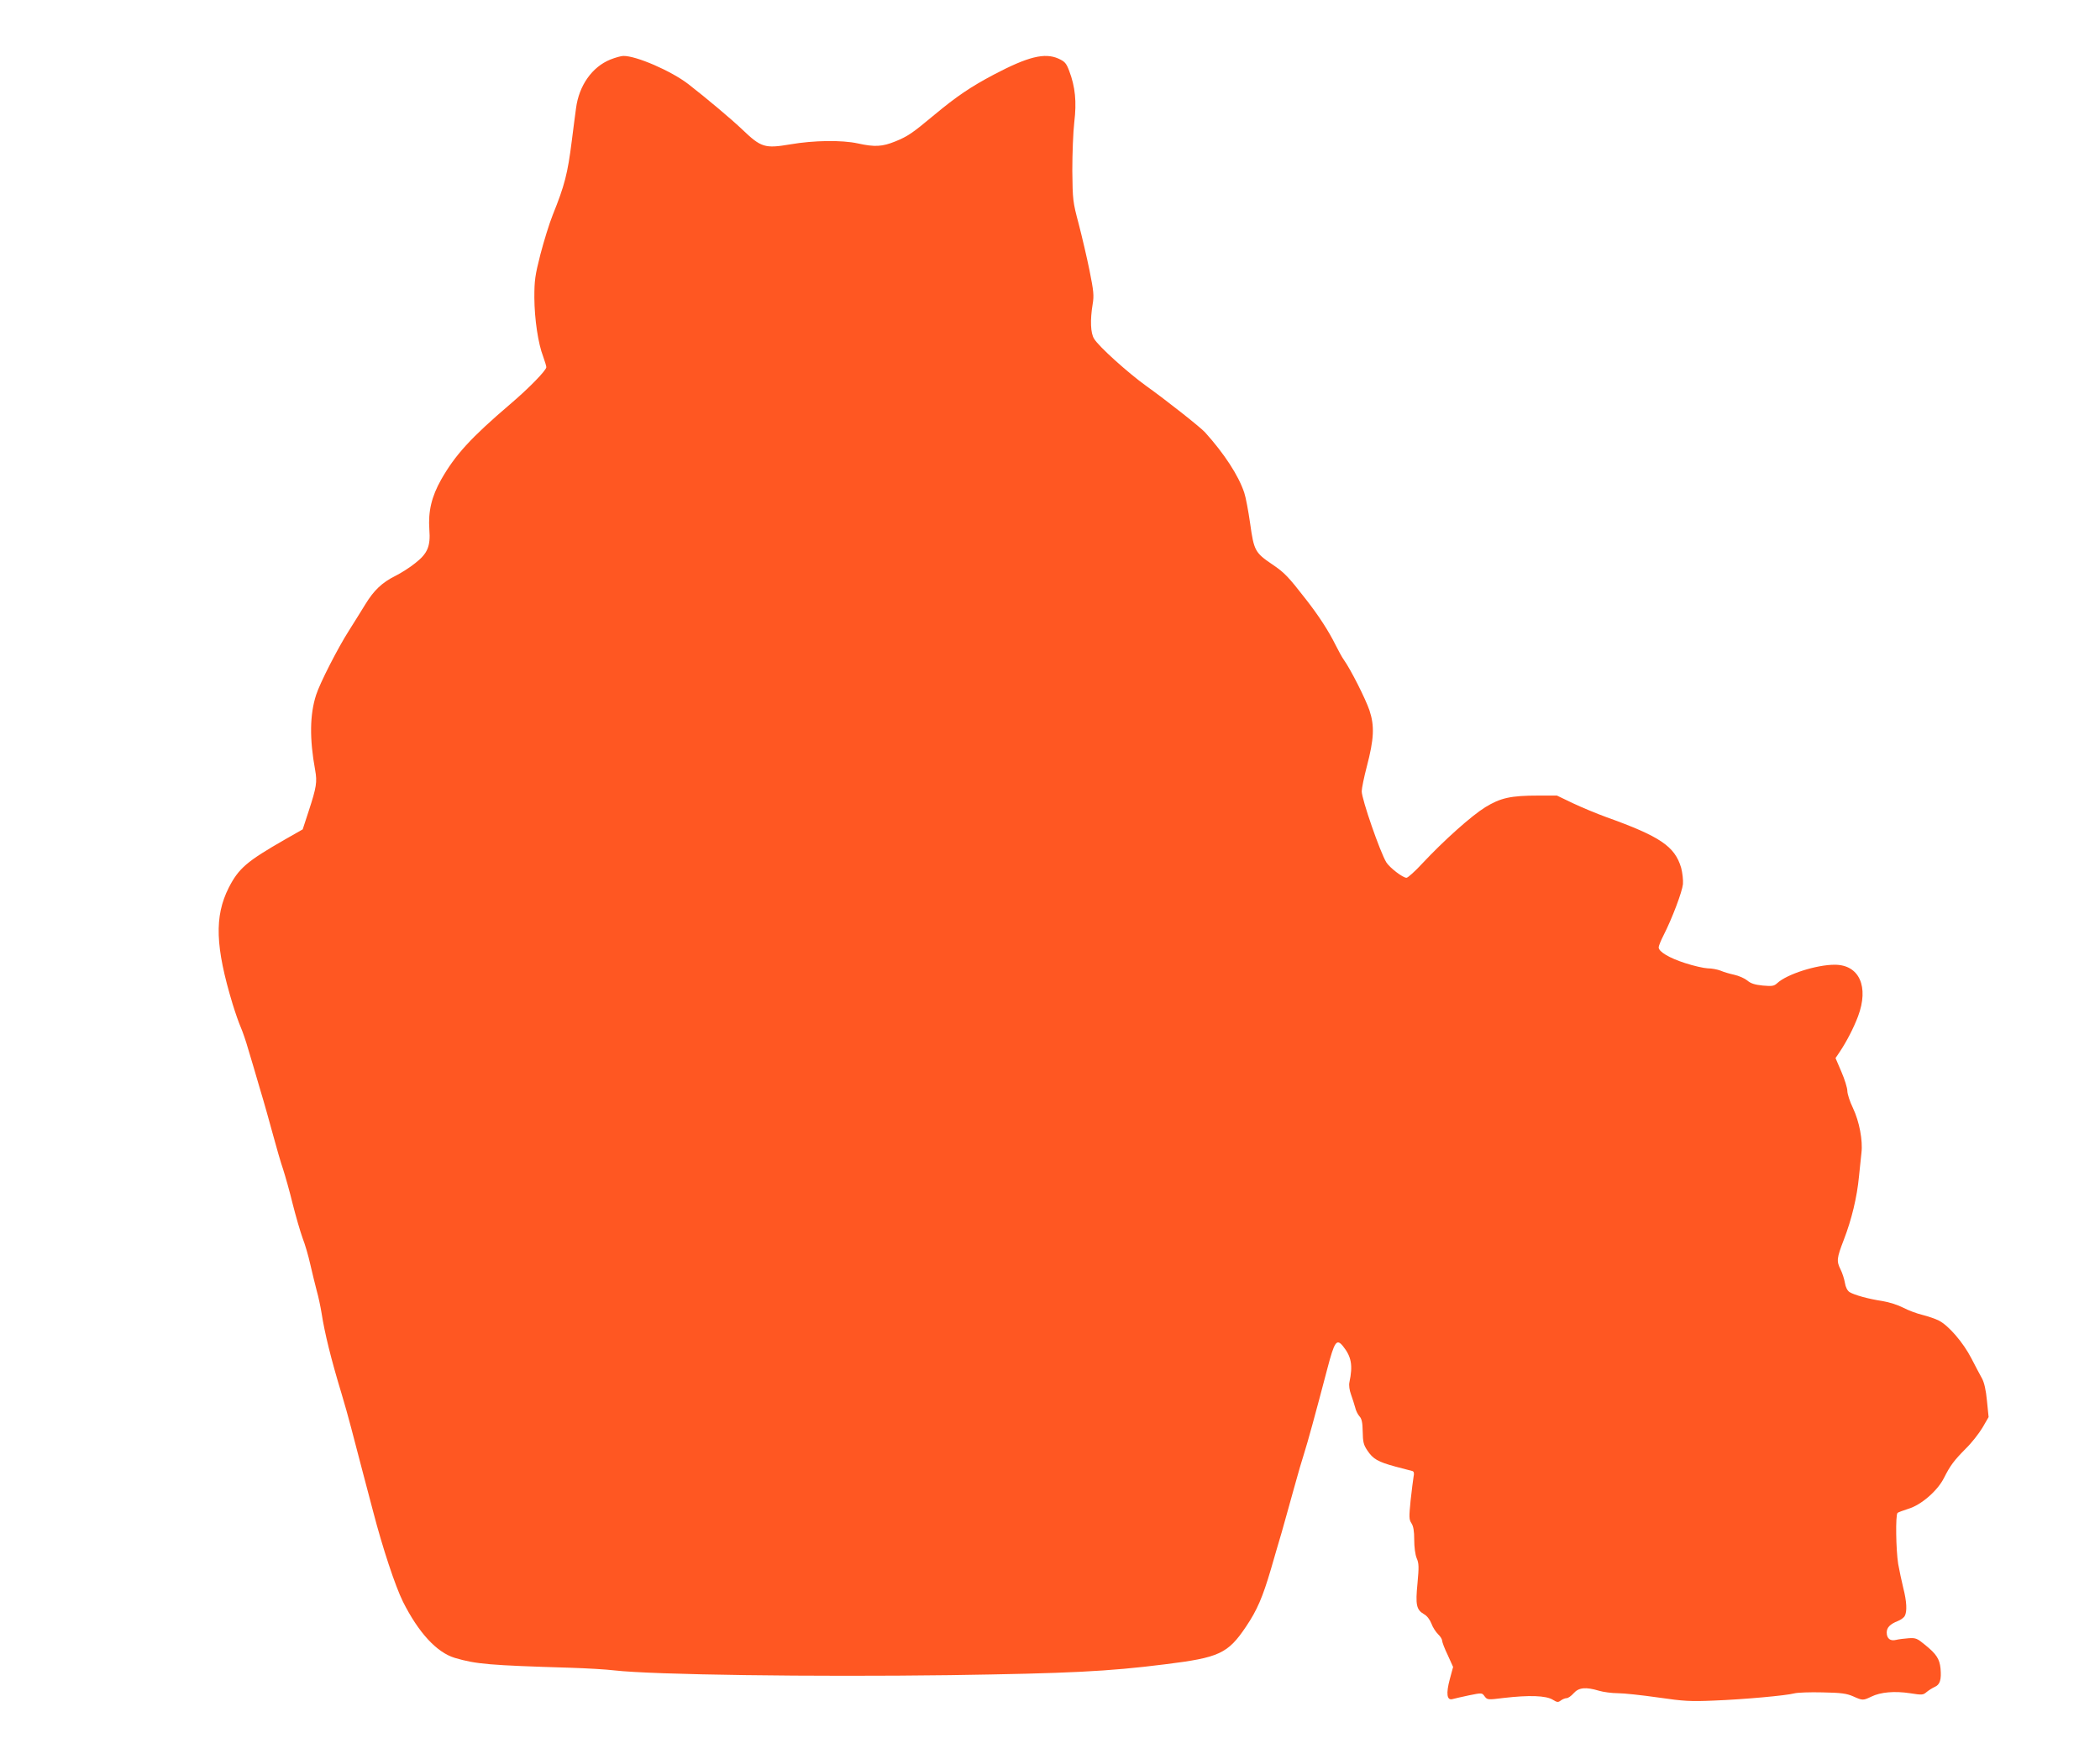
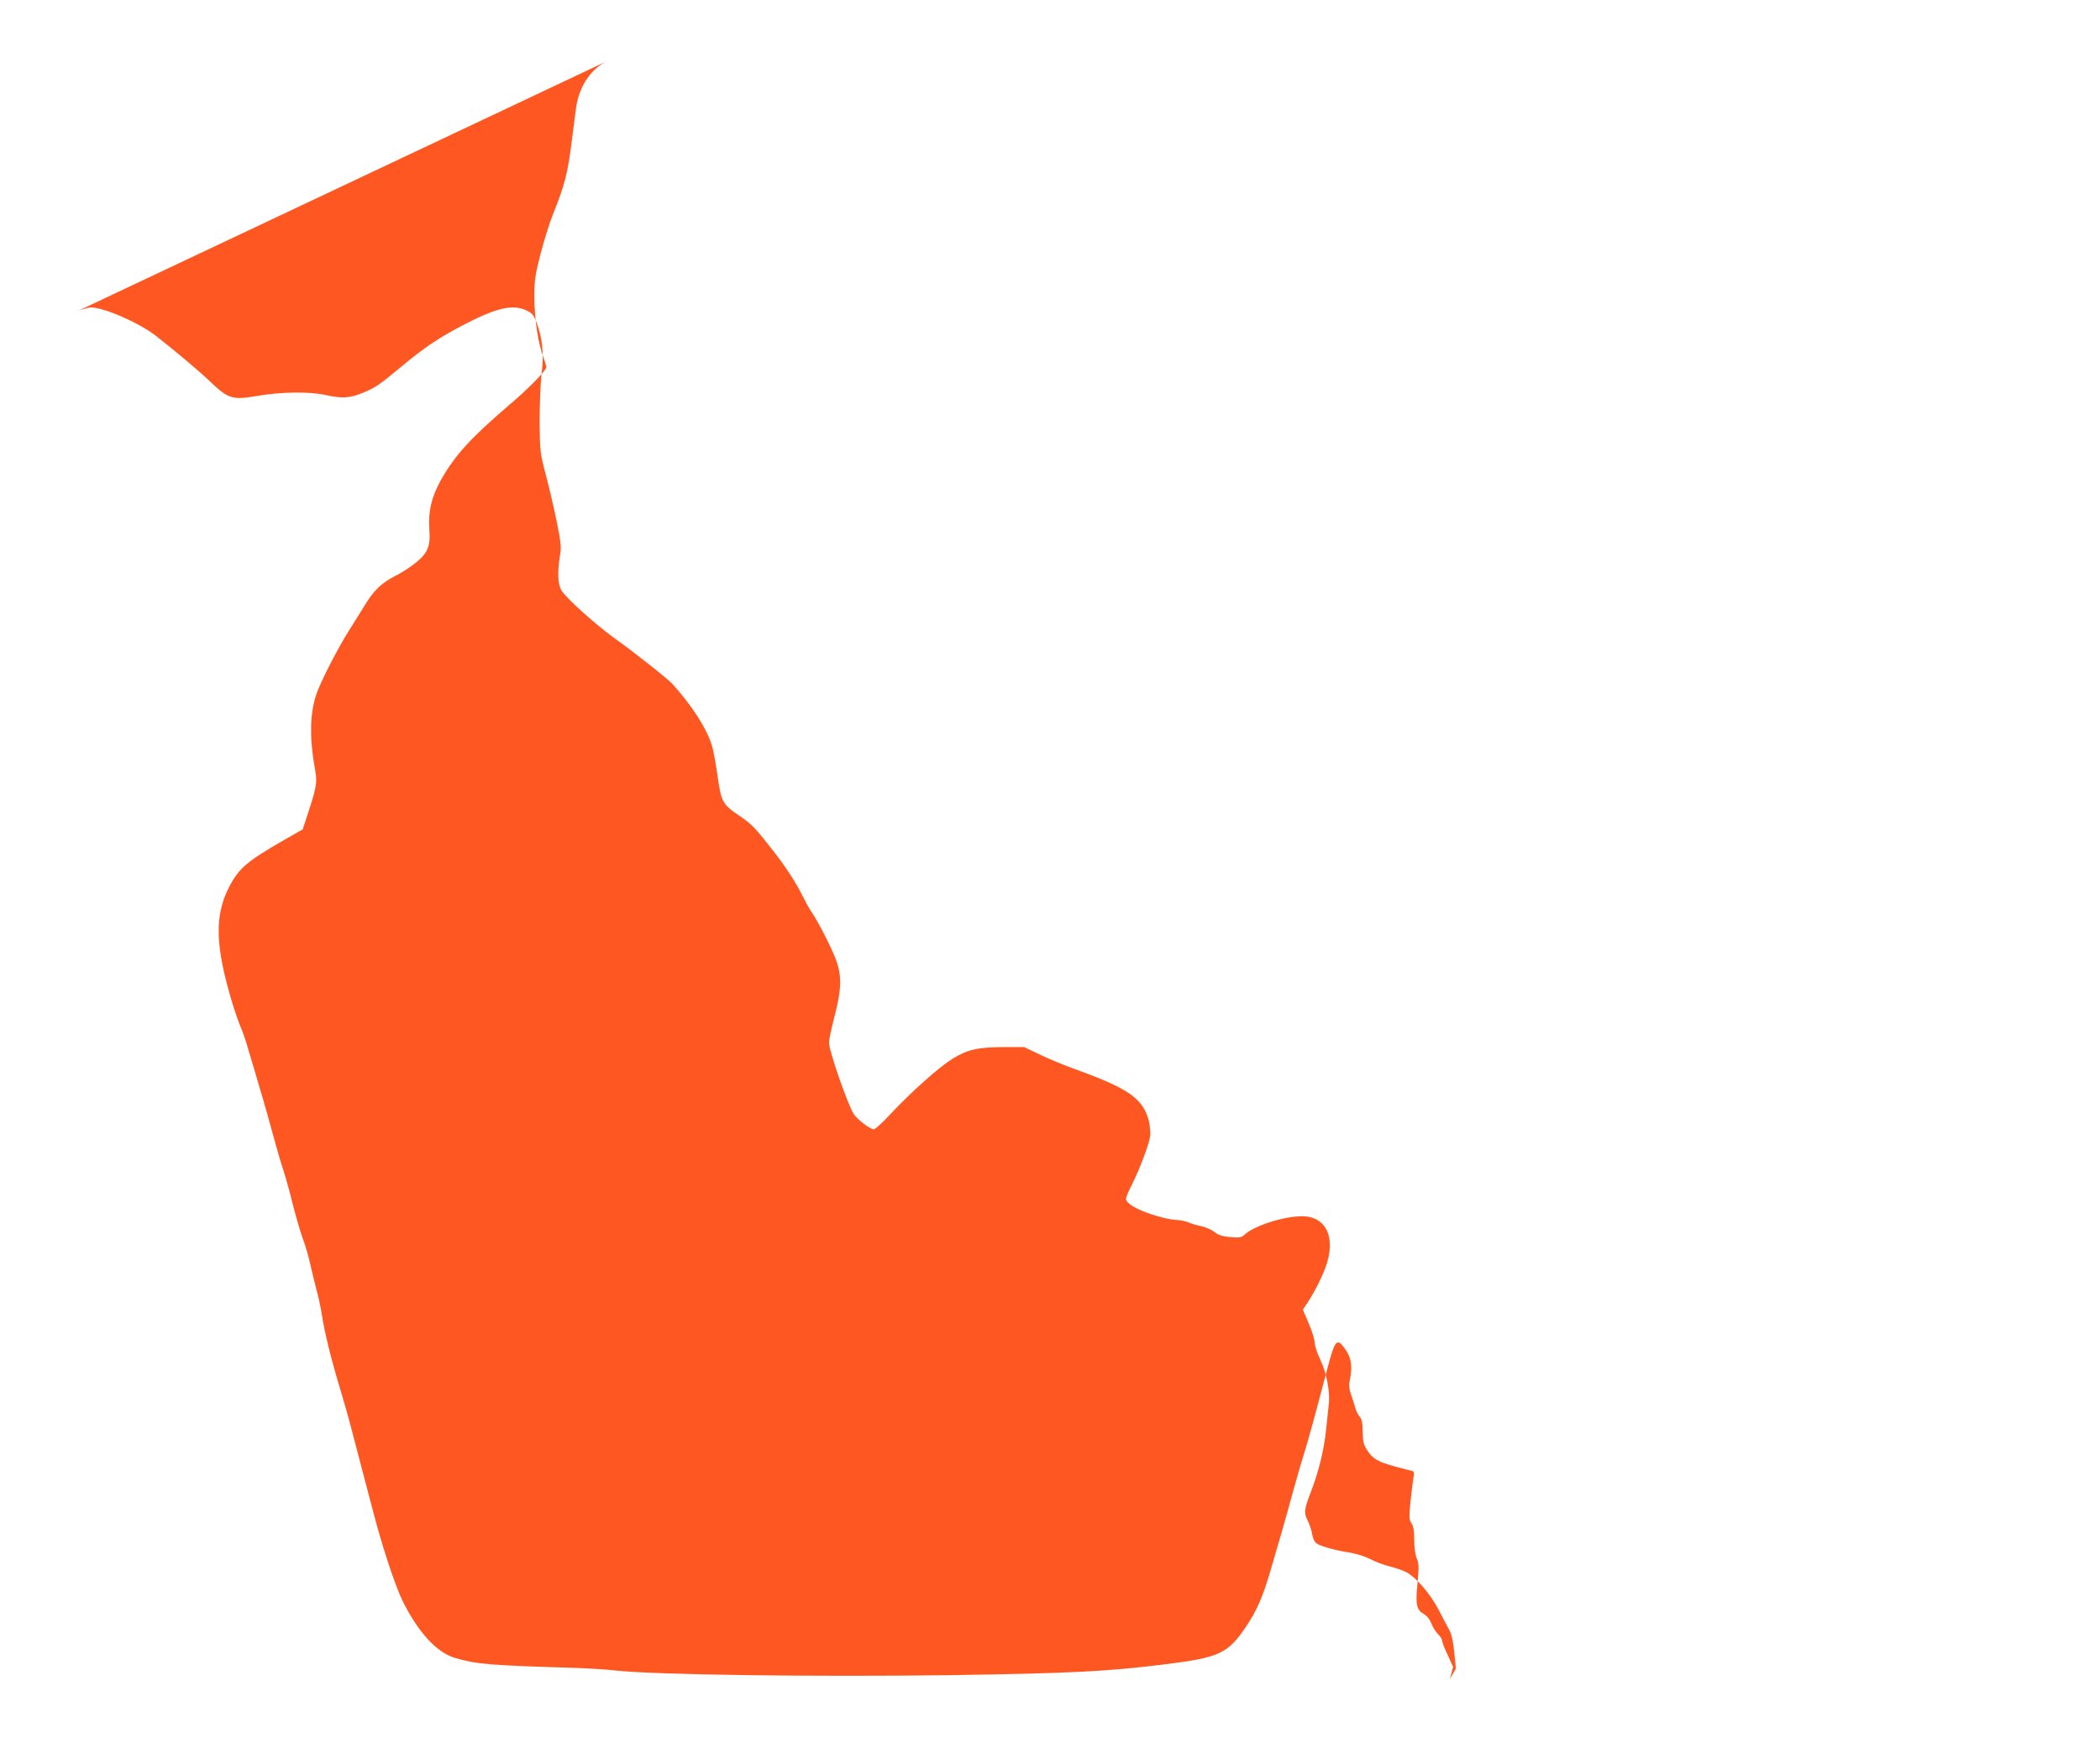
<svg xmlns="http://www.w3.org/2000/svg" version="1.0" width="1280pt" height="1069pt" viewBox="0 0 1280 1069" preserveAspectRatio="xMidYMid meet">
  <g transform="translate(0,1069) scale(0.1,-0.1)" fill="#ff5722" stroke="none">
-     <path d="M3720 10327 c-111 -45 -191 -158 -209 -297 -6 -41 -17 -131 -26 -200 -25 -198 -43 -269 -116 -450 -21 -52 -54 -160 -75 -240 -33 -130 -37 -158 -37 -265 1 -131 23 -279 54 -359 10 -28 19 -57 19 -64 0 -19 -108 -130 -220 -225 -241 -206 -335 -309 -421 -460 -58 -103 -80 -193 -72 -305 8 -102 -11 -146 -87 -205 -32 -26 -86 -60 -120 -77 -82 -41 -131 -88 -183 -173 -24 -40 -70 -112 -101 -162 -67 -105 -176 -318 -199 -390 -39 -120 -41 -268 -6 -459 13 -72 8 -104 -39 -248 l-37 -113 -107 -61 c-234 -134 -283 -176 -344 -295 -88 -175 -82 -359 24 -709 16 -52 38 -115 49 -140 11 -25 32 -85 46 -135 15 -49 47 -157 71 -240 25 -82 61 -211 81 -285 20 -74 47 -168 61 -208 13 -41 40 -135 58 -210 19 -75 46 -168 60 -207 15 -38 36 -110 47 -160 11 -49 29 -121 39 -160 11 -38 24 -101 30 -138 19 -123 58 -281 122 -492 17 -55 43 -149 59 -210 16 -60 48 -184 72 -275 24 -91 52 -196 62 -235 56 -216 134 -452 181 -547 95 -189 206 -310 317 -343 129 -38 209 -45 707 -60 96 -3 216 -10 265 -16 235 -27 1208 -40 2045 -29 729 11 960 22 1310 66 332 41 384 65 495 230 68 101 101 179 151 348 19 67 49 168 66 226 16 58 50 177 74 265 24 88 53 187 64 220 19 59 67 233 141 515 43 164 56 183 95 135 51 -64 61 -116 39 -220 -4 -18 0 -48 10 -75 9 -25 20 -60 25 -78 4 -19 16 -43 26 -54 14 -15 19 -37 20 -93 1 -63 5 -81 28 -115 35 -53 65 -70 172 -99 49 -13 95 -25 103 -27 9 -3 12 -13 7 -35 -3 -17 -11 -82 -18 -144 -10 -102 -10 -116 5 -139 12 -18 17 -47 17 -101 0 -45 6 -90 15 -112 14 -32 14 -54 5 -153 -13 -131 -7 -161 39 -188 19 -10 36 -33 46 -58 8 -23 27 -51 40 -64 14 -13 25 -31 25 -39 0 -9 15 -49 34 -88 l33 -73 -20 -74 c-24 -89 -18 -131 16 -122 12 3 57 14 101 23 79 16 79 16 95 -6 17 -22 19 -22 116 -10 154 18 258 15 300 -11 26 -16 32 -17 49 -4 11 8 27 14 36 14 8 0 27 13 42 30 31 35 74 39 154 15 27 -8 79 -15 115 -15 36 0 147 -12 245 -26 158 -23 198 -25 339 -19 185 7 445 31 492 44 18 5 95 8 171 6 115 -2 148 -7 187 -24 58 -26 61 -26 111 -2 57 28 142 35 235 21 75 -12 81 -11 102 7 12 10 34 24 49 31 33 14 42 44 36 113 -6 58 -25 88 -96 145 -46 38 -55 42 -99 39 -26 -2 -60 -6 -76 -10 -35 -9 -57 8 -57 45 0 30 20 51 68 70 18 7 37 21 42 31 15 27 12 88 -9 170 -10 41 -24 107 -31 146 -14 86 -17 301 -4 312 5 4 35 15 66 25 78 23 178 110 217 188 39 77 60 105 134 180 35 34 80 92 101 127 l37 64 -10 99 c-6 66 -17 112 -30 136 -11 20 -41 76 -65 123 -50 97 -139 200 -198 230 -21 11 -66 26 -101 35 -34 8 -87 28 -117 44 -31 16 -87 34 -125 40 -87 13 -173 37 -202 55 -13 9 -24 30 -28 57 -4 24 -16 60 -26 80 -26 52 -24 69 20 183 47 122 80 258 92 385 5 52 12 117 15 144 9 75 -13 191 -52 273 -19 39 -34 86 -34 104 0 17 -16 70 -36 116 l-36 84 25 37 c44 66 85 146 112 217 68 181 8 315 -142 315 -112 0 -292 -58 -350 -112 -20 -18 -30 -20 -88 -15 -50 5 -74 13 -95 31 -16 13 -52 29 -80 35 -28 6 -65 17 -83 25 -18 7 -53 14 -78 14 -24 1 -86 15 -138 32 -96 31 -161 69 -161 96 0 8 13 41 30 74 53 104 113 264 118 311 2 26 -3 69 -11 100 -39 131 -128 191 -457 309 -58 21 -149 59 -202 84 l-98 47 -114 0 c-168 0 -230 -14 -323 -71 -84 -52 -252 -202 -383 -342 -45 -49 -89 -88 -97 -88 -23 0 -102 61 -123 94 -38 62 -150 385 -150 433 0 18 14 86 31 151 44 168 48 247 16 343 -24 70 -114 249 -157 309 -10 14 -32 54 -50 90 -42 85 -104 180 -180 277 -108 139 -131 163 -205 213 -105 71 -112 84 -135 249 -11 77 -27 162 -36 188 -35 105 -121 237 -239 368 -28 31 -241 199 -359 283 -111 80 -289 240 -317 287 -22 34 -25 114 -9 211 9 53 6 80 -19 205 -16 79 -46 207 -66 284 -36 135 -37 146 -39 325 0 102 5 235 12 295 15 124 6 216 -31 313 -18 48 -27 57 -66 75 -84 37 -185 12 -394 -98 -140 -74 -226 -132 -363 -246 -133 -111 -161 -130 -237 -161 -79 -32 -125 -35 -229 -12 -97 21 -267 19 -412 -6 -154 -26 -177 -19 -291 90 -67 64 -216 189 -329 277 -105 81 -320 174 -397 172 -13 0 -49 -10 -79 -22z" />
+     <path d="M3720 10327 c-111 -45 -191 -158 -209 -297 -6 -41 -17 -131 -26 -200 -25 -198 -43 -269 -116 -450 -21 -52 -54 -160 -75 -240 -33 -130 -37 -158 -37 -265 1 -131 23 -279 54 -359 10 -28 19 -57 19 -64 0 -19 -108 -130 -220 -225 -241 -206 -335 -309 -421 -460 -58 -103 -80 -193 -72 -305 8 -102 -11 -146 -87 -205 -32 -26 -86 -60 -120 -77 -82 -41 -131 -88 -183 -173 -24 -40 -70 -112 -101 -162 -67 -105 -176 -318 -199 -390 -39 -120 -41 -268 -6 -459 13 -72 8 -104 -39 -248 l-37 -113 -107 -61 c-234 -134 -283 -176 -344 -295 -88 -175 -82 -359 24 -709 16 -52 38 -115 49 -140 11 -25 32 -85 46 -135 15 -49 47 -157 71 -240 25 -82 61 -211 81 -285 20 -74 47 -168 61 -208 13 -41 40 -135 58 -210 19 -75 46 -168 60 -207 15 -38 36 -110 47 -160 11 -49 29 -121 39 -160 11 -38 24 -101 30 -138 19 -123 58 -281 122 -492 17 -55 43 -149 59 -210 16 -60 48 -184 72 -275 24 -91 52 -196 62 -235 56 -216 134 -452 181 -547 95 -189 206 -310 317 -343 129 -38 209 -45 707 -60 96 -3 216 -10 265 -16 235 -27 1208 -40 2045 -29 729 11 960 22 1310 66 332 41 384 65 495 230 68 101 101 179 151 348 19 67 49 168 66 226 16 58 50 177 74 265 24 88 53 187 64 220 19 59 67 233 141 515 43 164 56 183 95 135 51 -64 61 -116 39 -220 -4 -18 0 -48 10 -75 9 -25 20 -60 25 -78 4 -19 16 -43 26 -54 14 -15 19 -37 20 -93 1 -63 5 -81 28 -115 35 -53 65 -70 172 -99 49 -13 95 -25 103 -27 9 -3 12 -13 7 -35 -3 -17 -11 -82 -18 -144 -10 -102 -10 -116 5 -139 12 -18 17 -47 17 -101 0 -45 6 -90 15 -112 14 -32 14 -54 5 -153 -13 -131 -7 -161 39 -188 19 -10 36 -33 46 -58 8 -23 27 -51 40 -64 14 -13 25 -31 25 -39 0 -9 15 -49 34 -88 l33 -73 -20 -74 l37 64 -10 99 c-6 66 -17 112 -30 136 -11 20 -41 76 -65 123 -50 97 -139 200 -198 230 -21 11 -66 26 -101 35 -34 8 -87 28 -117 44 -31 16 -87 34 -125 40 -87 13 -173 37 -202 55 -13 9 -24 30 -28 57 -4 24 -16 60 -26 80 -26 52 -24 69 20 183 47 122 80 258 92 385 5 52 12 117 15 144 9 75 -13 191 -52 273 -19 39 -34 86 -34 104 0 17 -16 70 -36 116 l-36 84 25 37 c44 66 85 146 112 217 68 181 8 315 -142 315 -112 0 -292 -58 -350 -112 -20 -18 -30 -20 -88 -15 -50 5 -74 13 -95 31 -16 13 -52 29 -80 35 -28 6 -65 17 -83 25 -18 7 -53 14 -78 14 -24 1 -86 15 -138 32 -96 31 -161 69 -161 96 0 8 13 41 30 74 53 104 113 264 118 311 2 26 -3 69 -11 100 -39 131 -128 191 -457 309 -58 21 -149 59 -202 84 l-98 47 -114 0 c-168 0 -230 -14 -323 -71 -84 -52 -252 -202 -383 -342 -45 -49 -89 -88 -97 -88 -23 0 -102 61 -123 94 -38 62 -150 385 -150 433 0 18 14 86 31 151 44 168 48 247 16 343 -24 70 -114 249 -157 309 -10 14 -32 54 -50 90 -42 85 -104 180 -180 277 -108 139 -131 163 -205 213 -105 71 -112 84 -135 249 -11 77 -27 162 -36 188 -35 105 -121 237 -239 368 -28 31 -241 199 -359 283 -111 80 -289 240 -317 287 -22 34 -25 114 -9 211 9 53 6 80 -19 205 -16 79 -46 207 -66 284 -36 135 -37 146 -39 325 0 102 5 235 12 295 15 124 6 216 -31 313 -18 48 -27 57 -66 75 -84 37 -185 12 -394 -98 -140 -74 -226 -132 -363 -246 -133 -111 -161 -130 -237 -161 -79 -32 -125 -35 -229 -12 -97 21 -267 19 -412 -6 -154 -26 -177 -19 -291 90 -67 64 -216 189 -329 277 -105 81 -320 174 -397 172 -13 0 -49 -10 -79 -22z" />
  </g>
</svg>